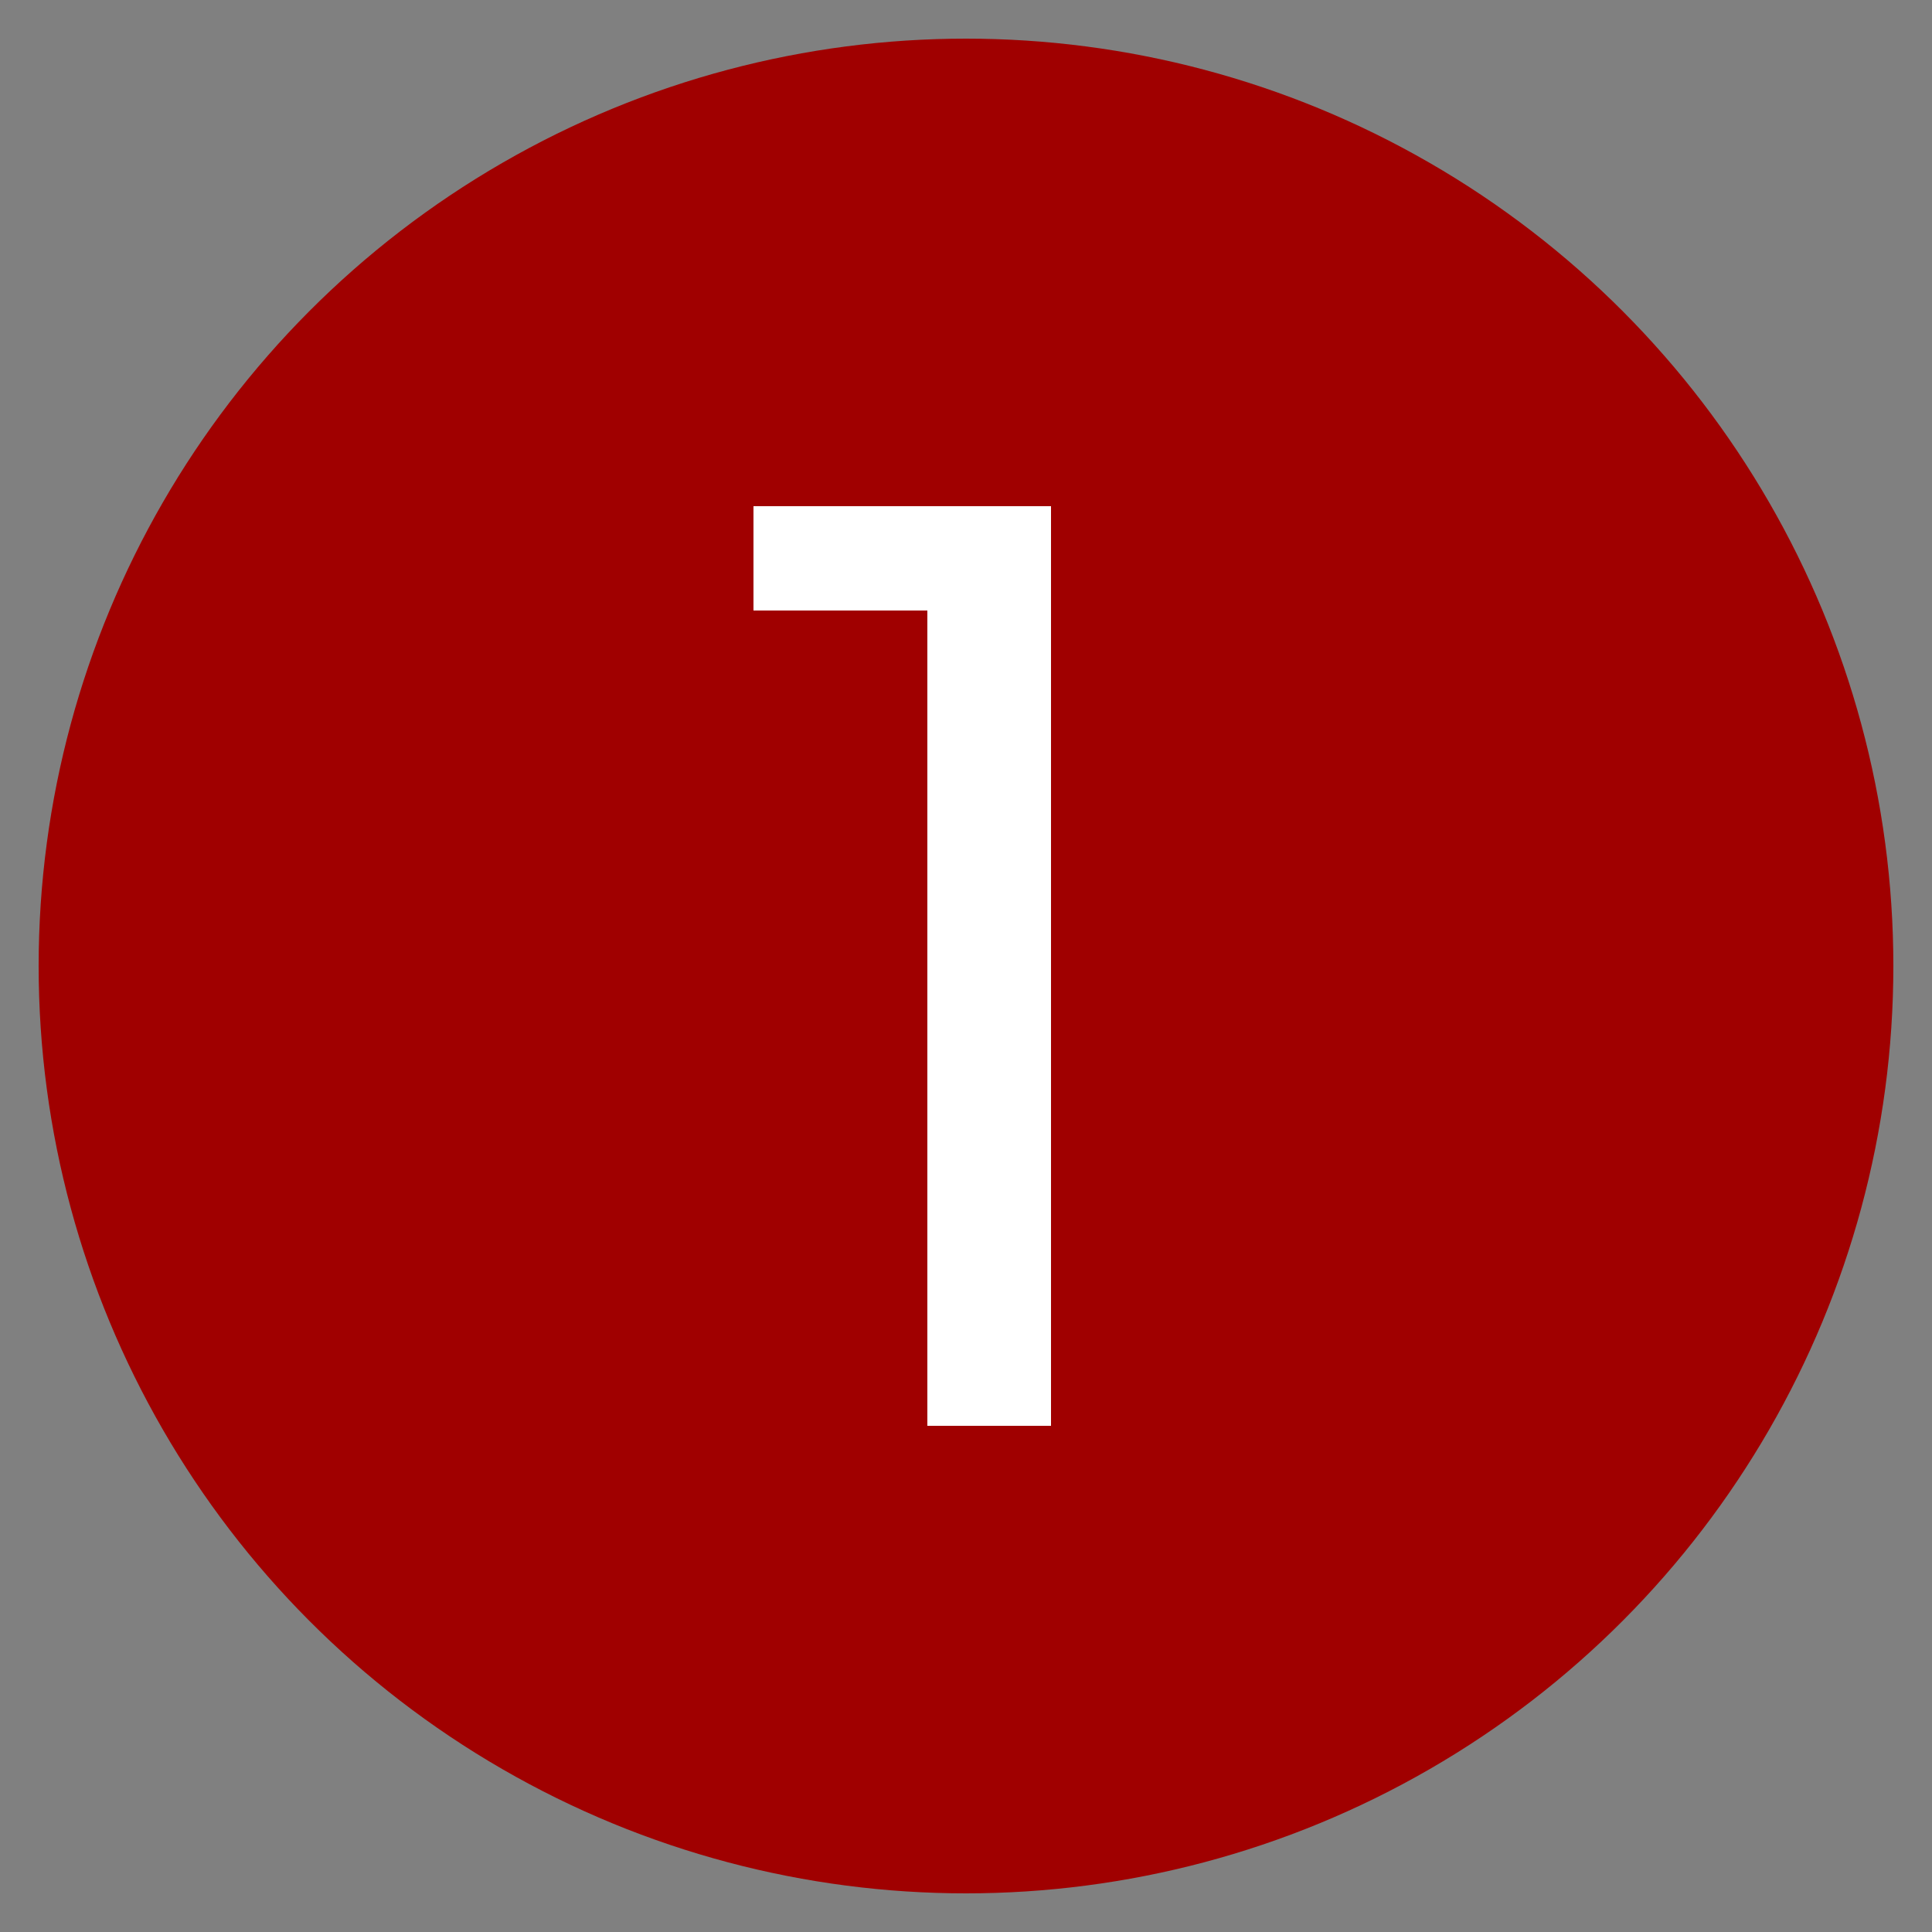
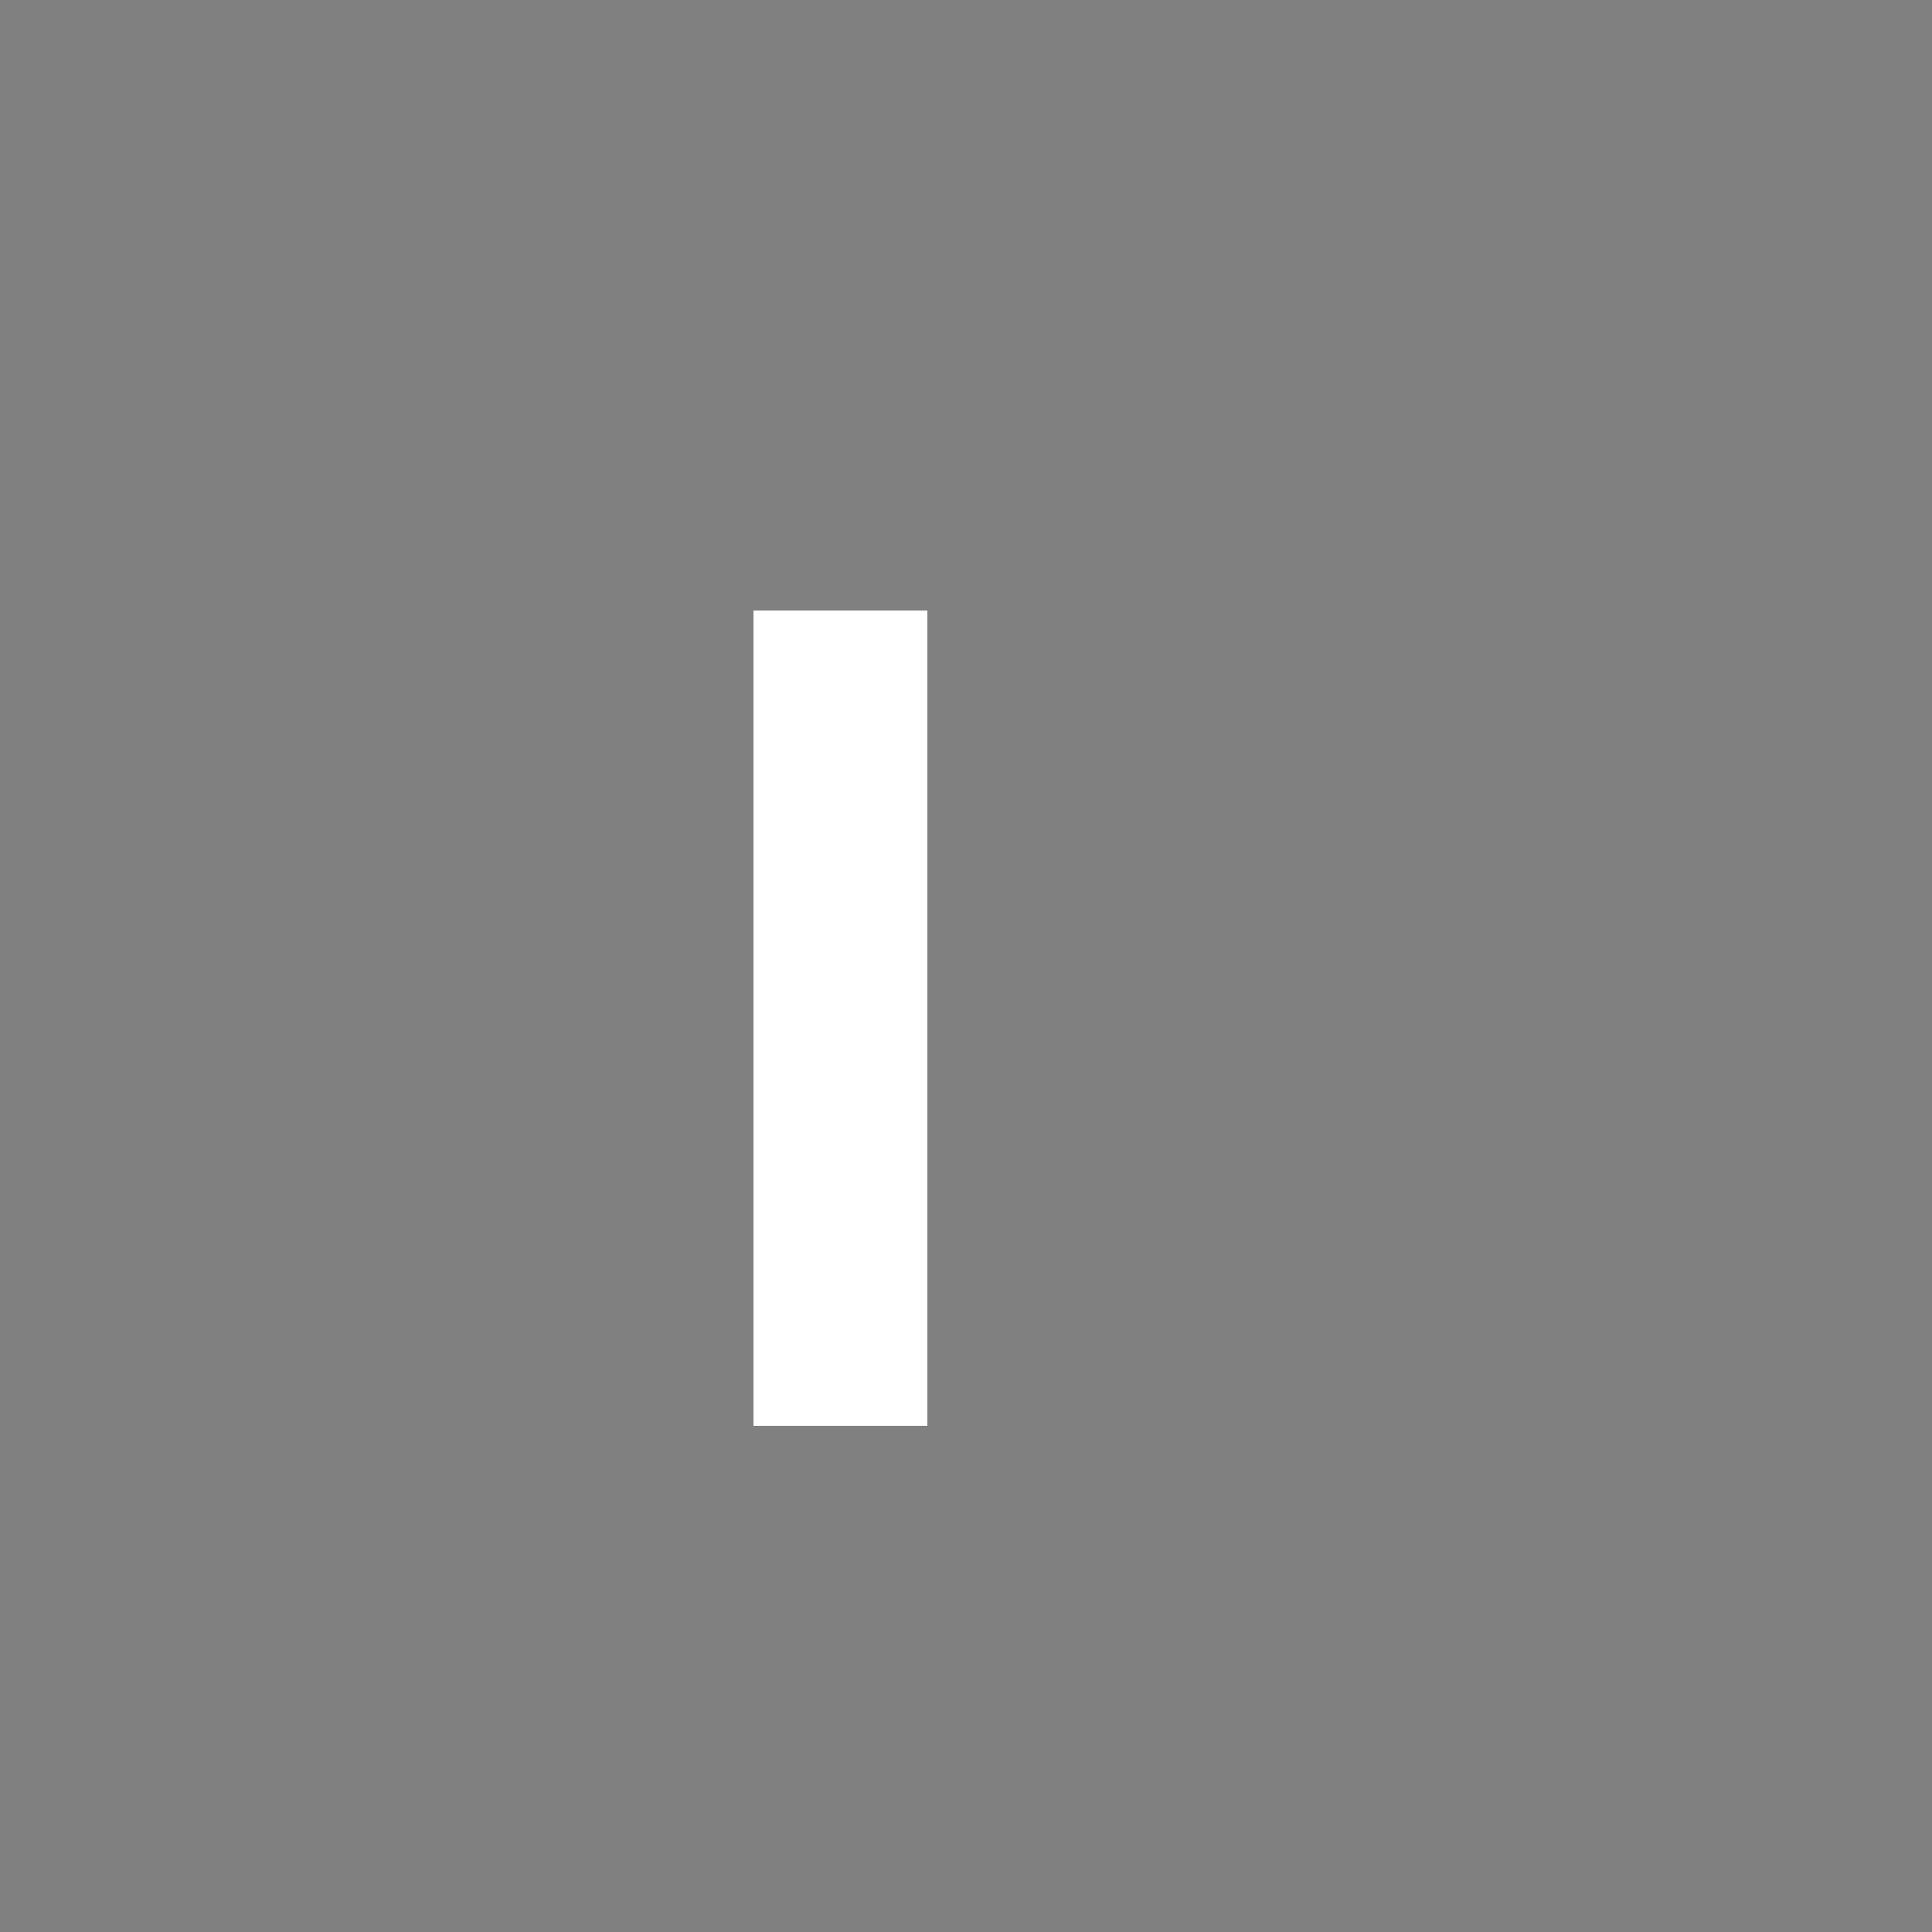
<svg xmlns="http://www.w3.org/2000/svg" id="Calque_1" viewBox="0 0 50 50" style="enable-background:new 0 0 50 50;">
  <rect x="0" y="0" width="50" height="50" fill="#808080" stroke="none" />
  <style>.st0{fill:#A00000;}
.st1{fill:#FFFFFF;}</style>
  <g>
-     <circle class="st0" cx="25" cy="25" r="24" />
-   </g>
+     </g>
  <g>
-     <path class="st1" d="M24 15.8h-4.5v-2.7h7.7v23.8H24V15.8z" />
+     <path class="st1" d="M24 15.8h-4.5v-2.7v23.8H24V15.8z" />
  </g>
</svg>